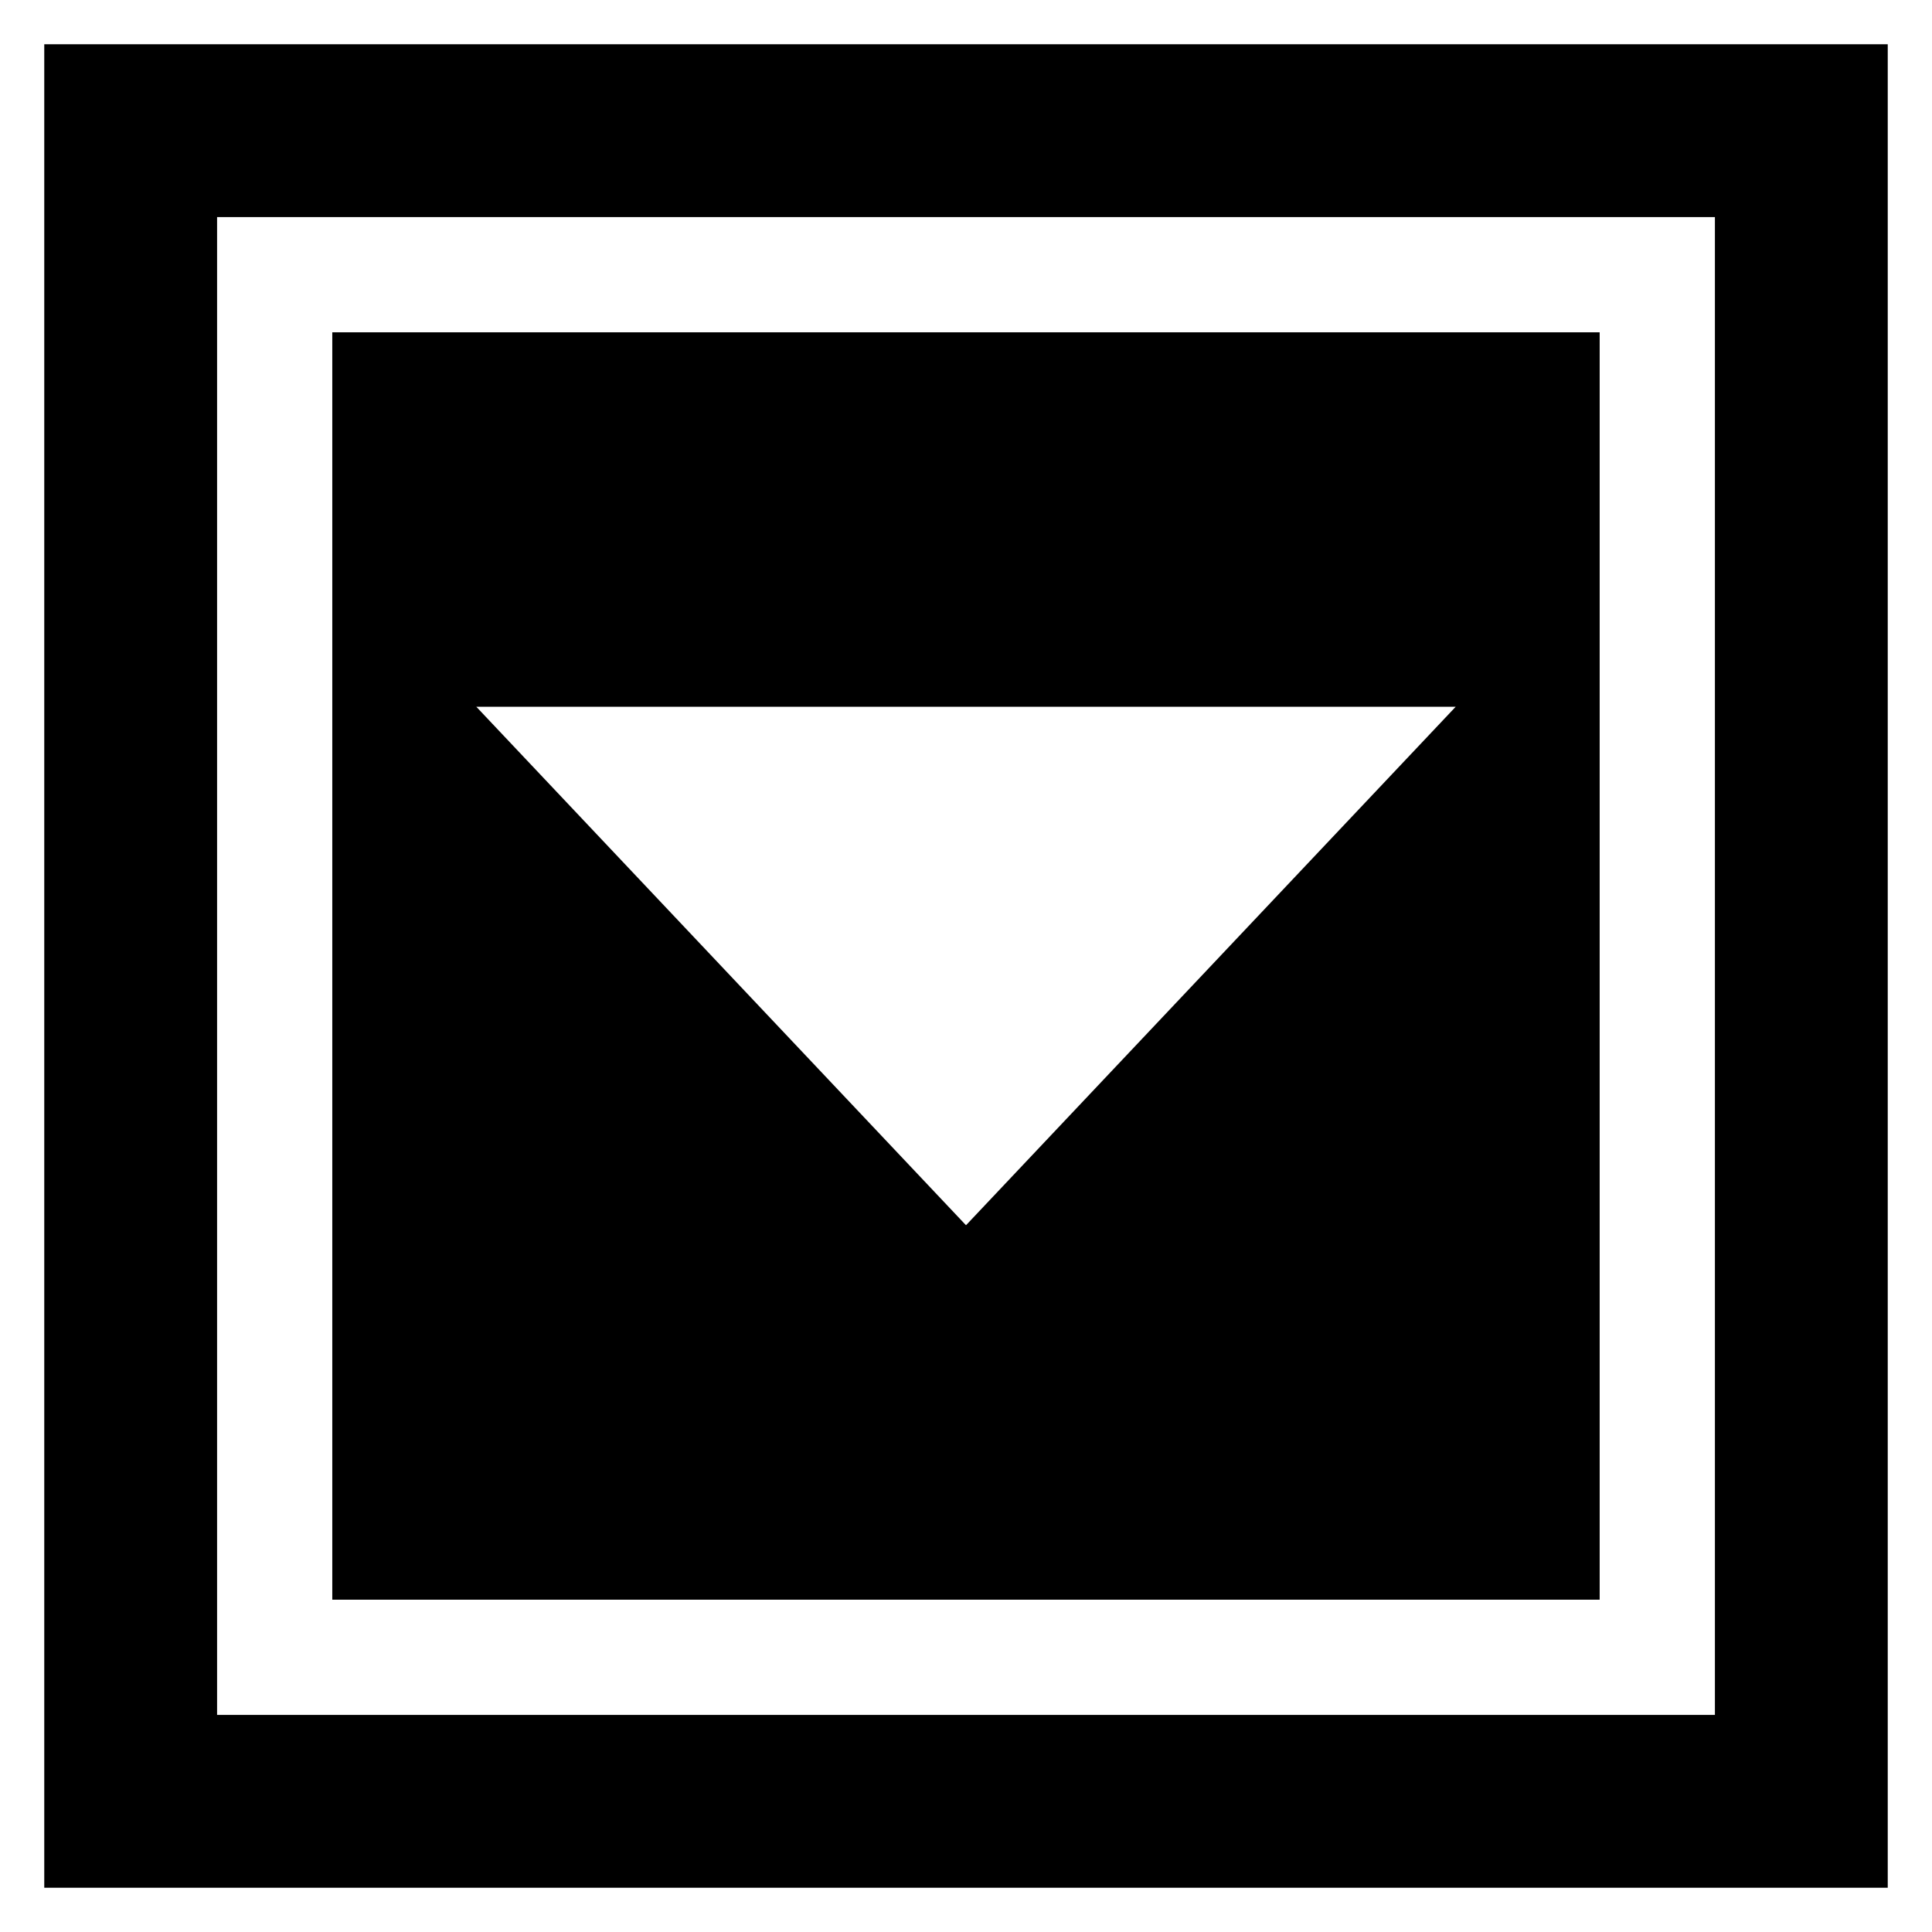
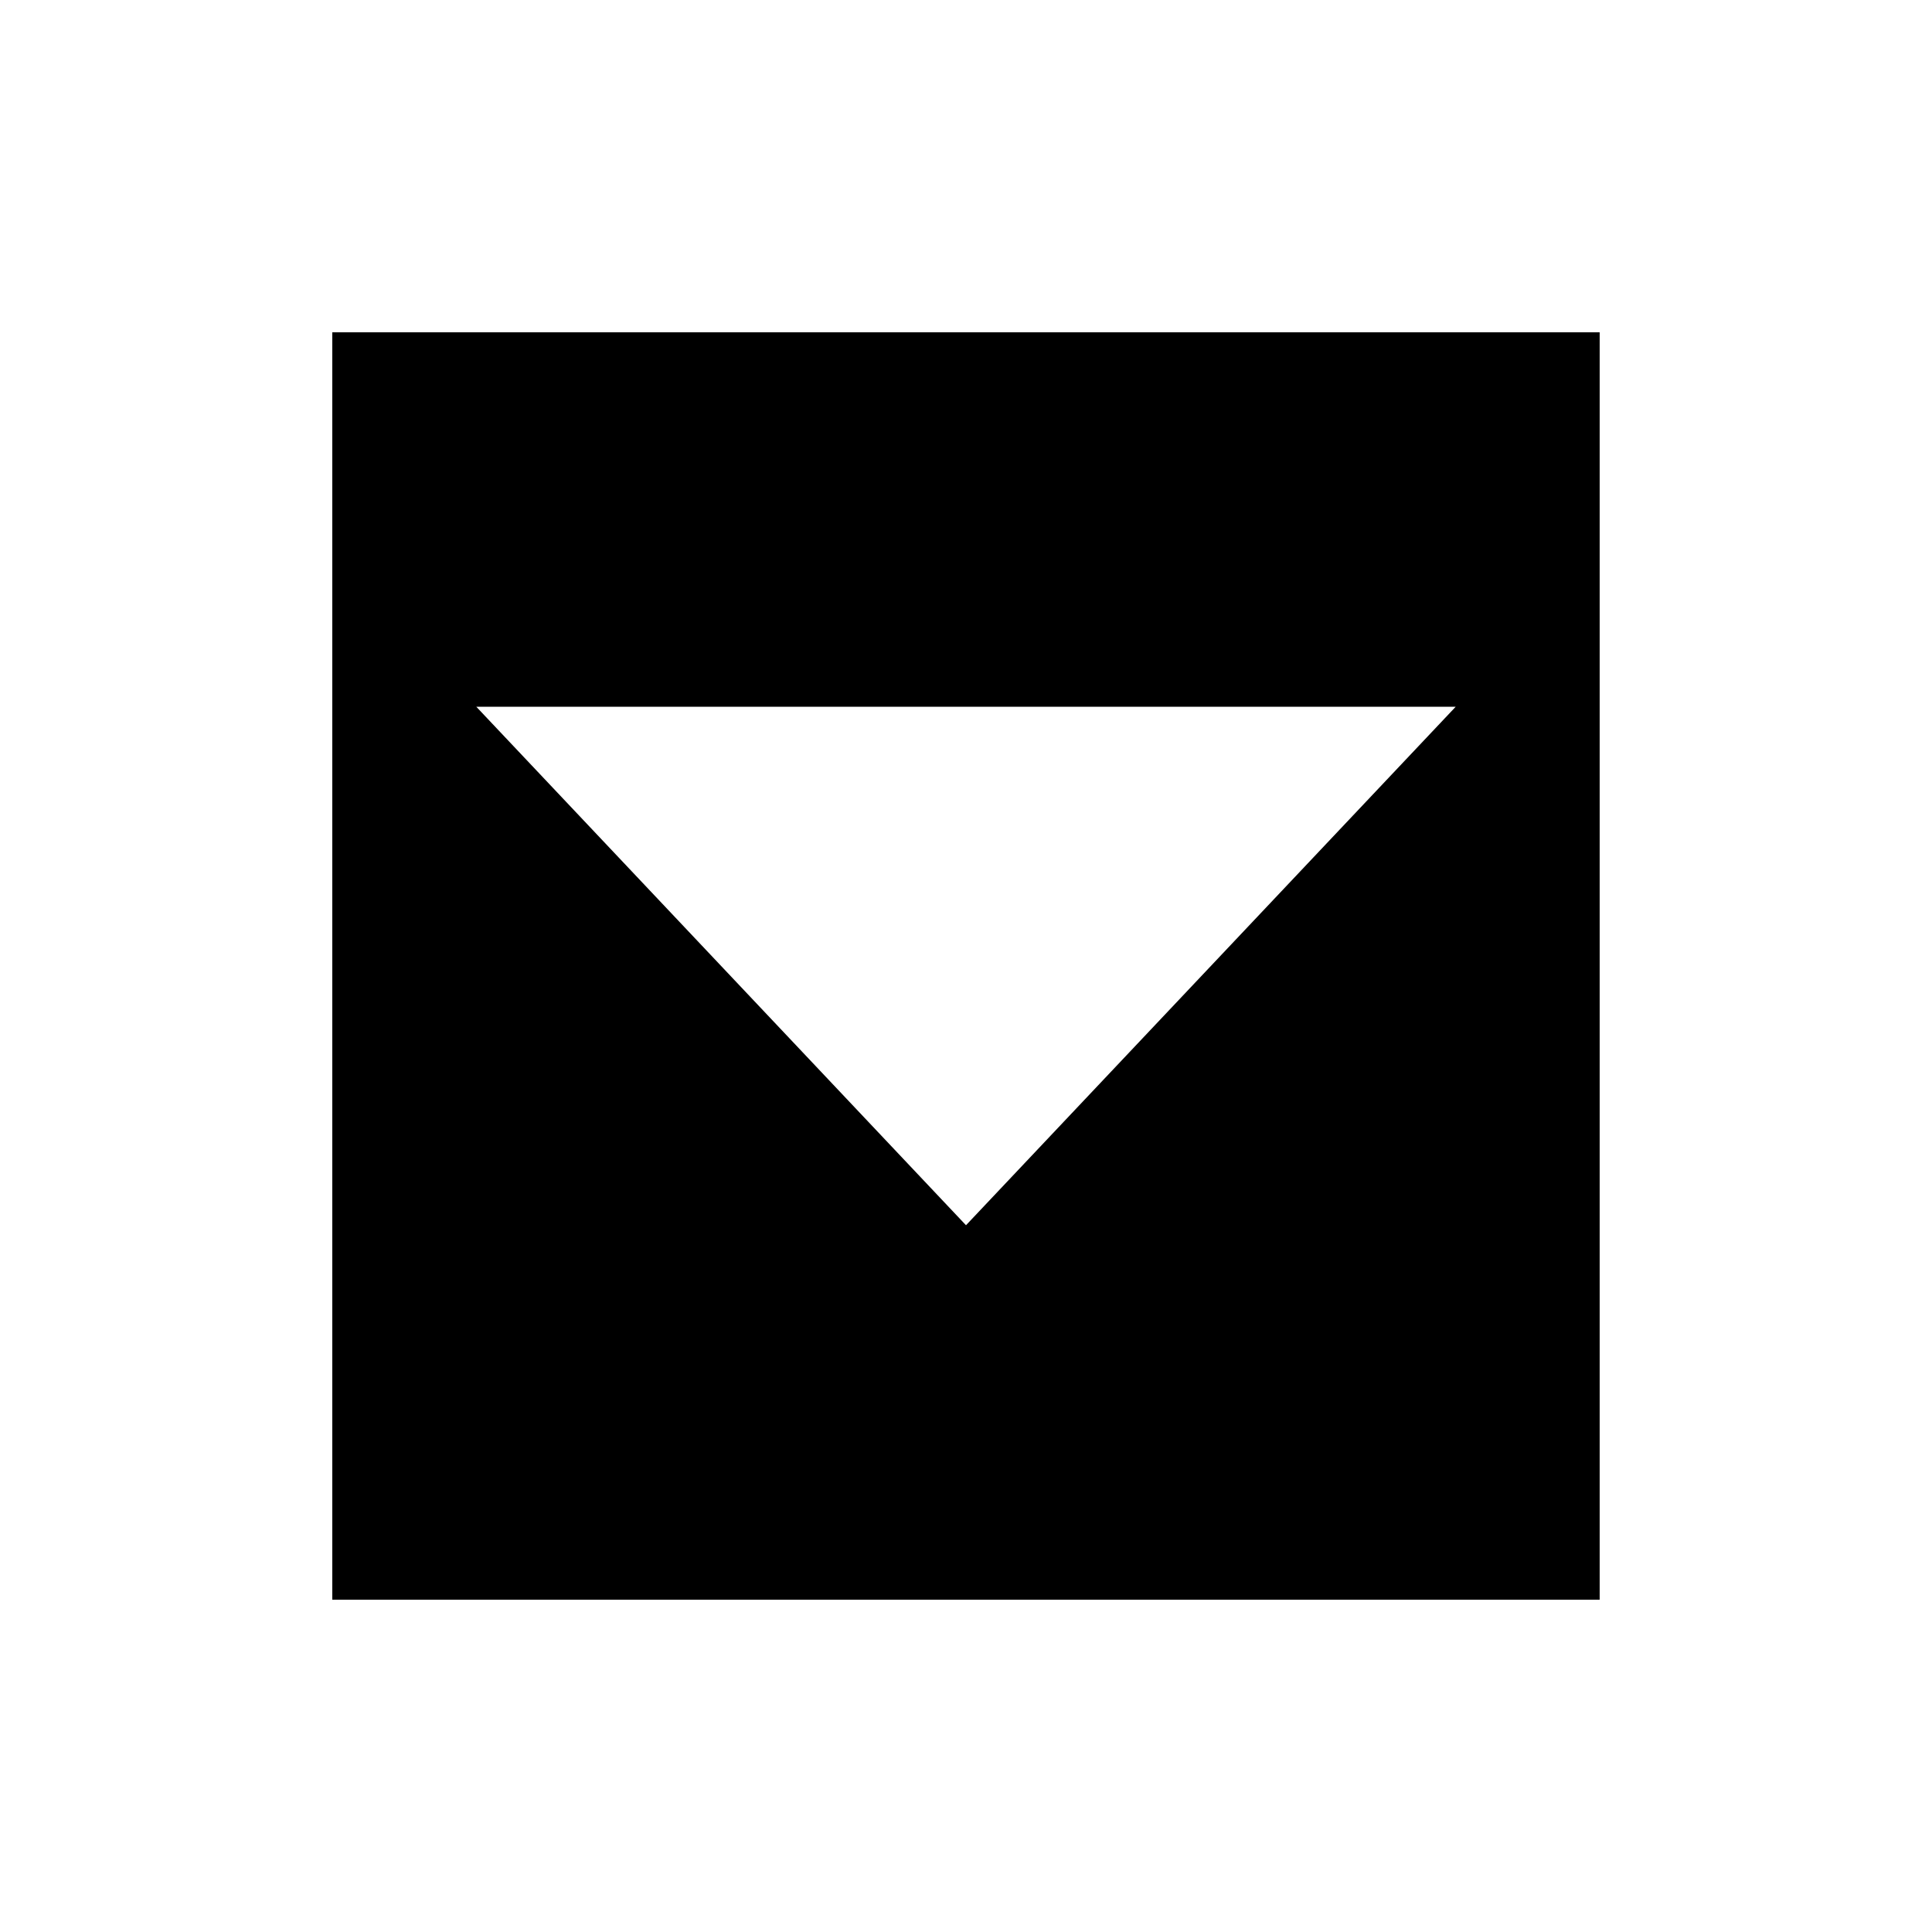
<svg xmlns="http://www.w3.org/2000/svg" fill="#000000" width="800px" height="800px" version="1.1" viewBox="144 144 512 512">
  <g>
-     <path d="m644.27 155.73h-488.54v488.54h488.54zm-45.801 442.74h-396.94v-396.94h396.94z" />
    <path d="m567.93 232.06h-335.87v335.87h335.87zm-167.93 236.64-129.77-137.4h259.54z" />
  </g>
</svg>